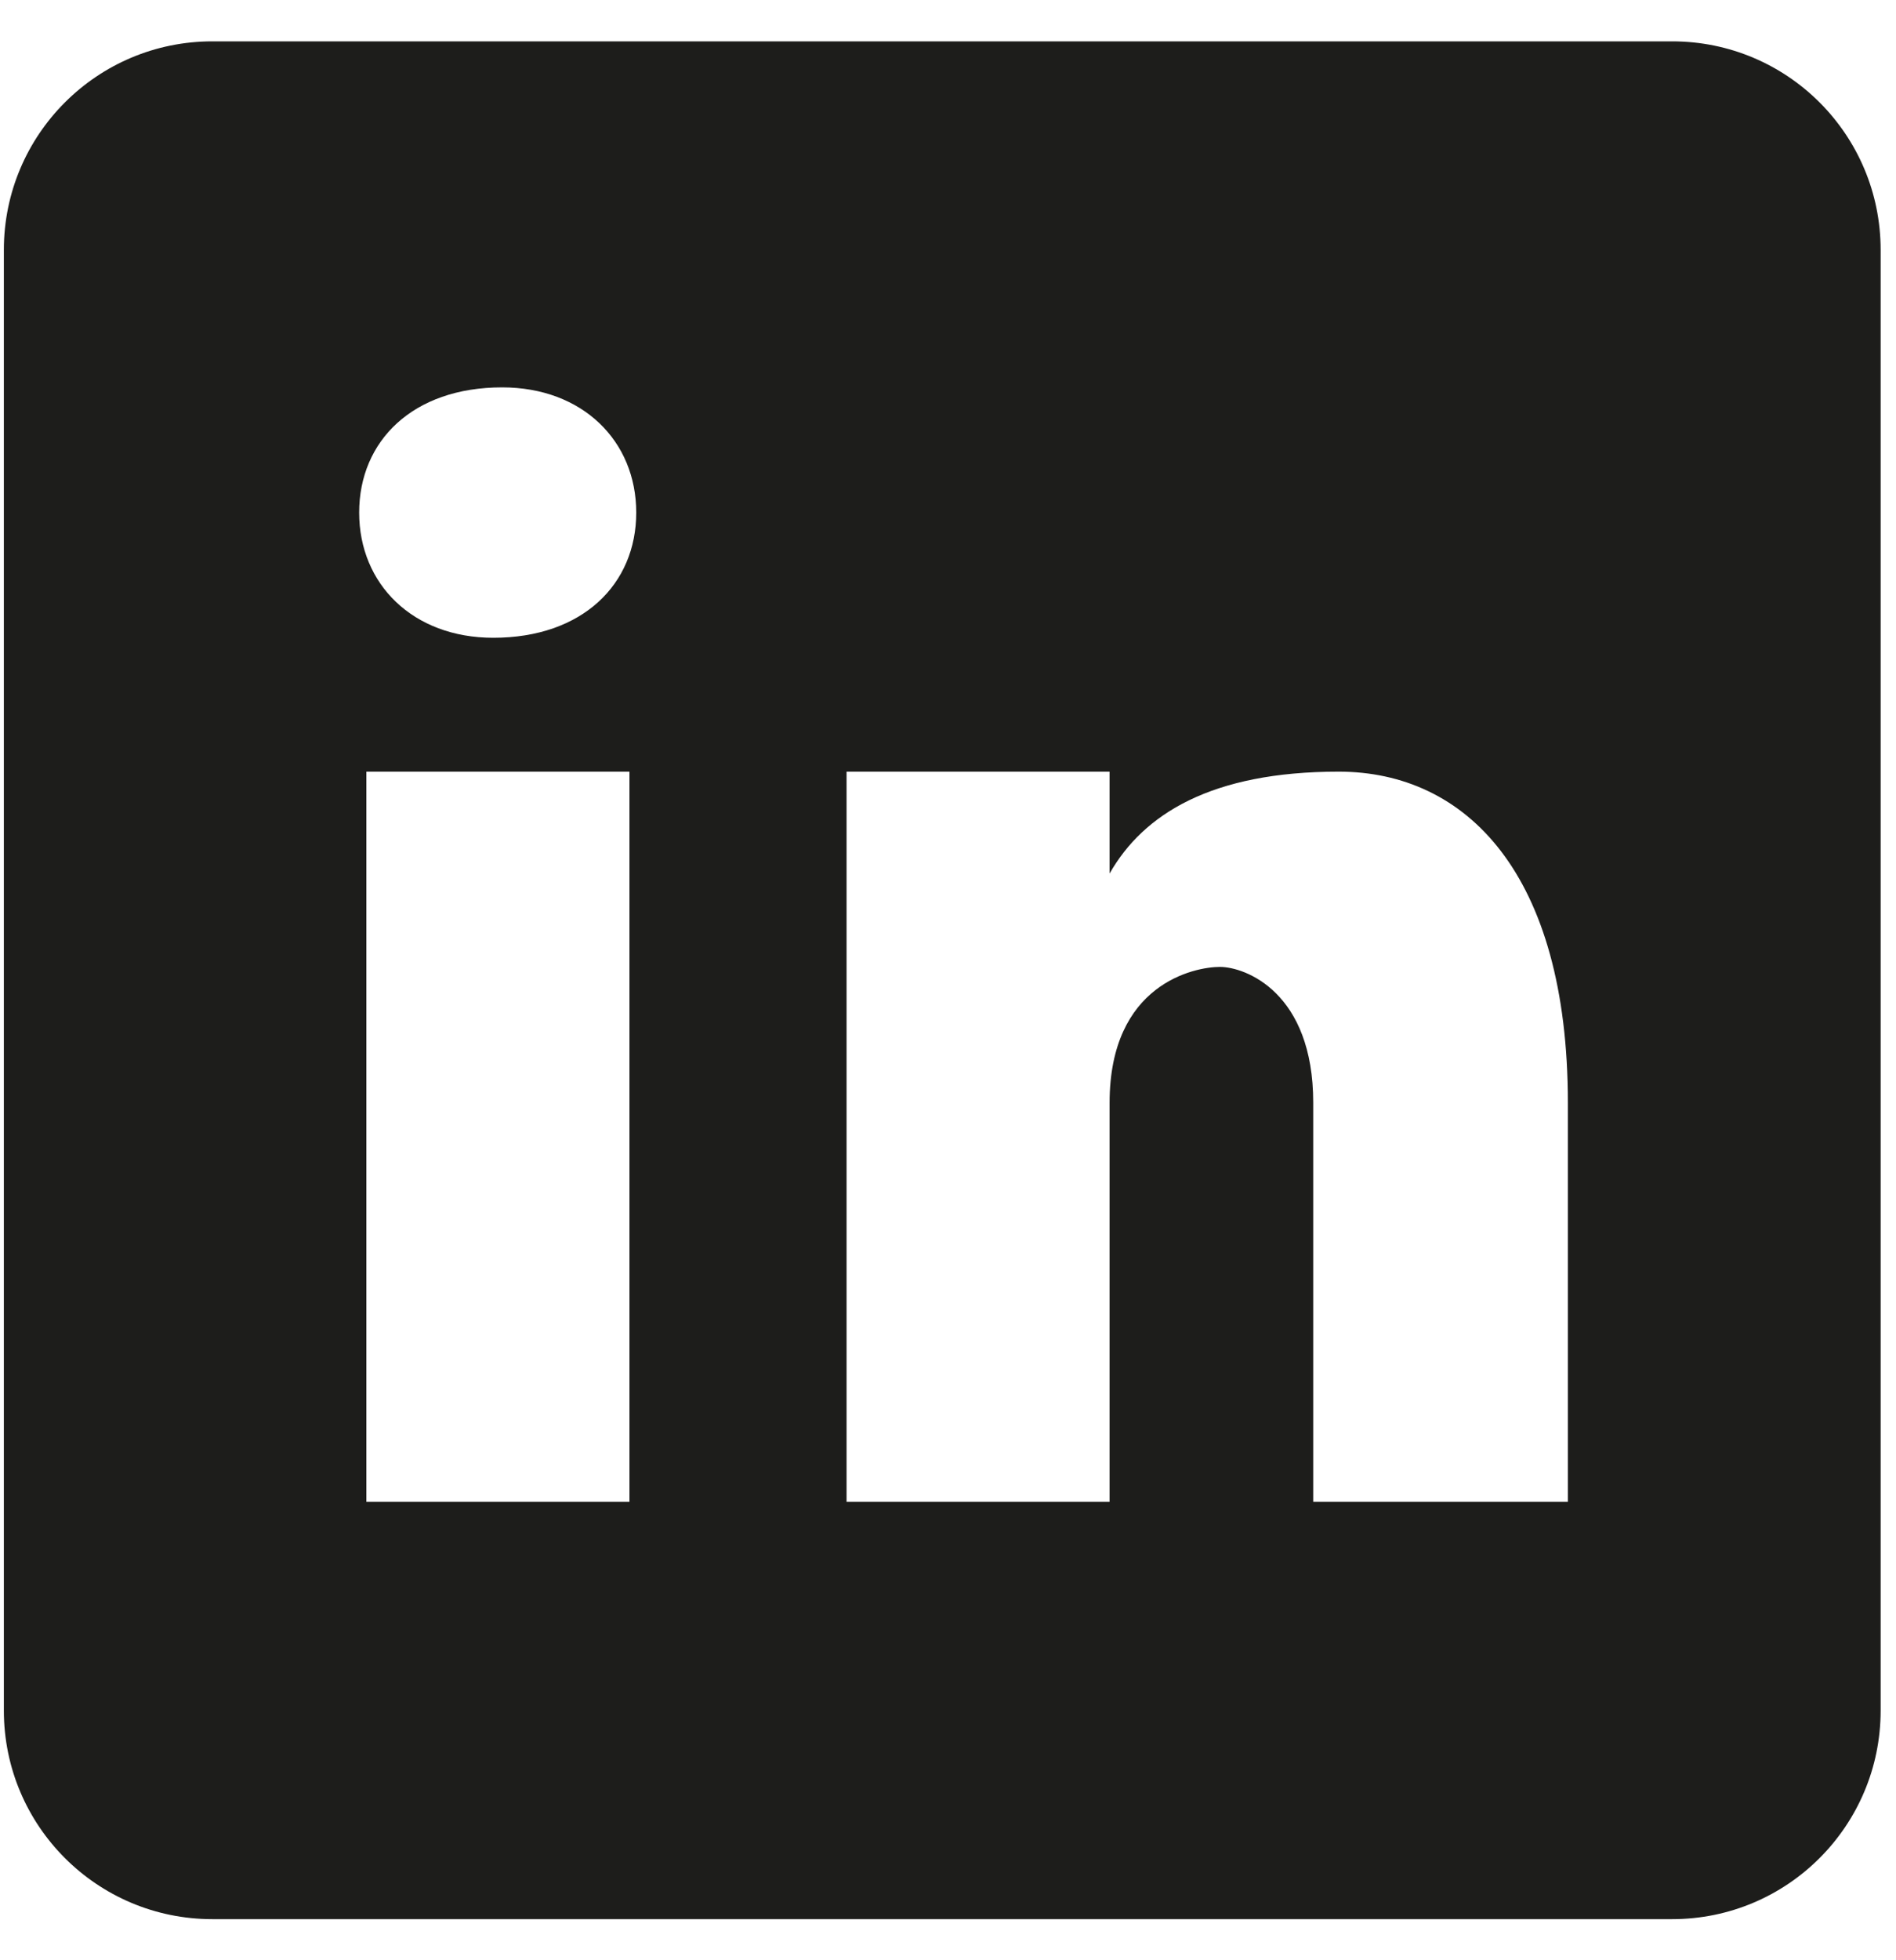
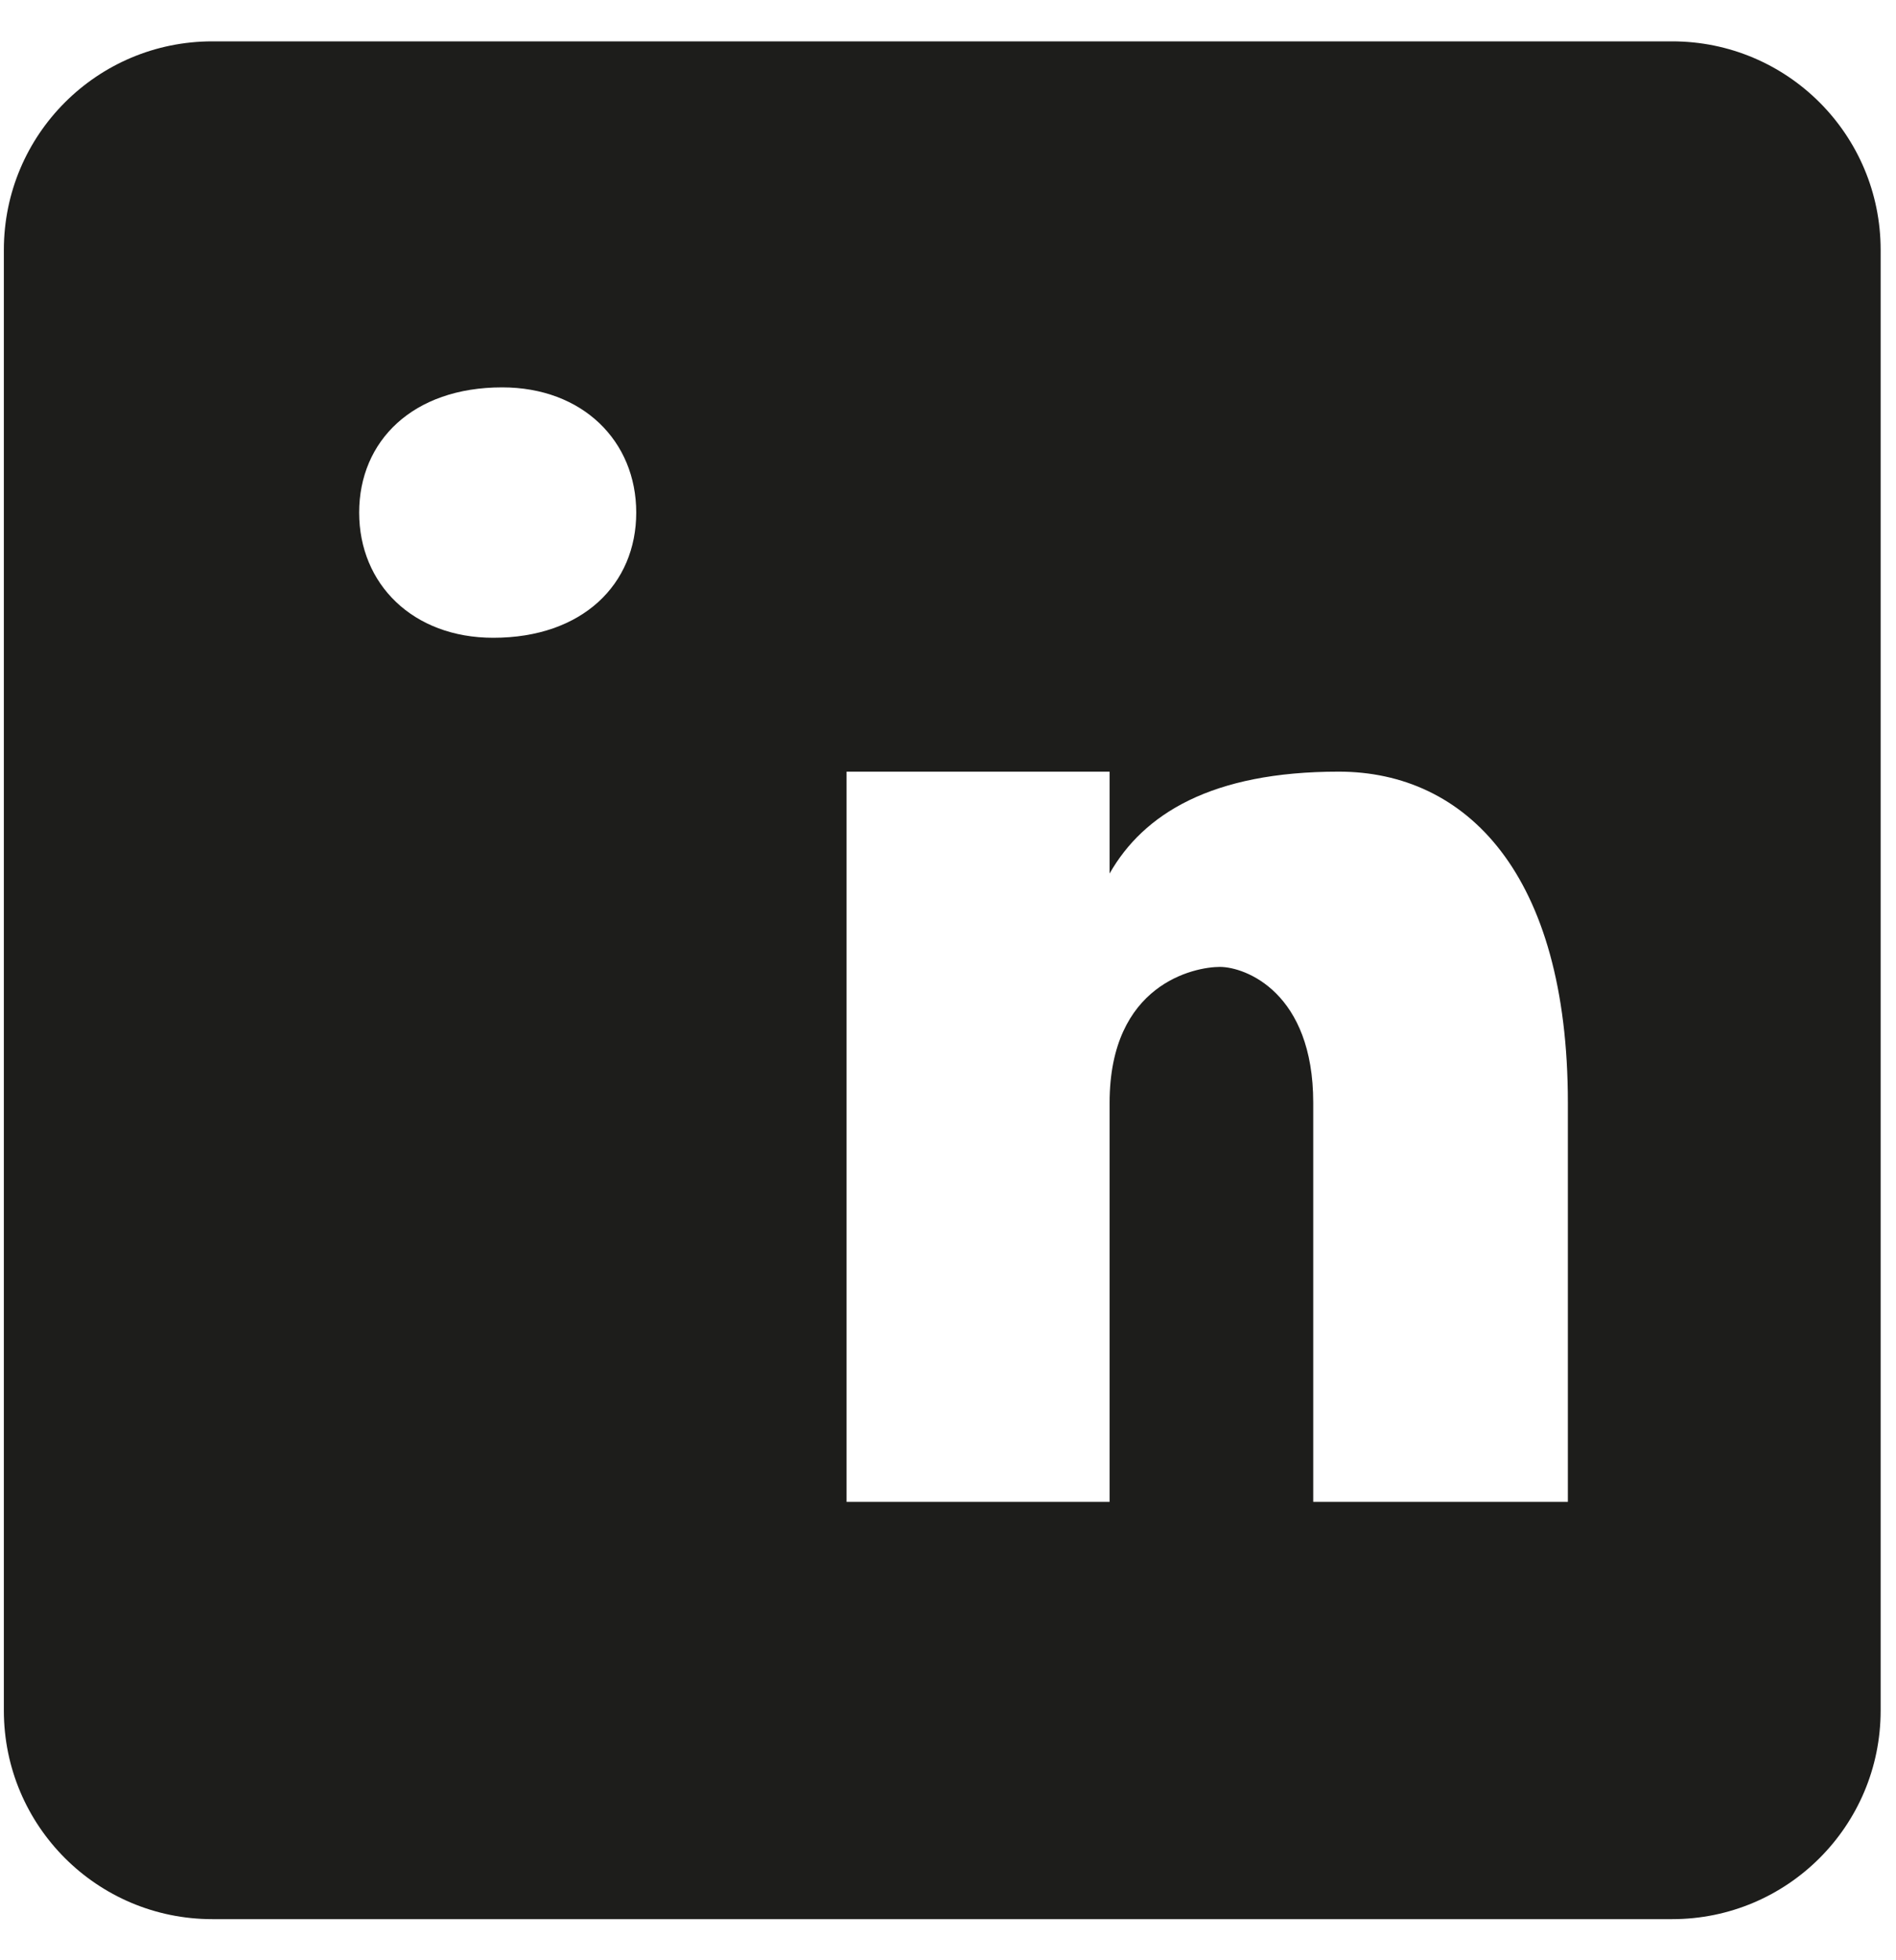
<svg xmlns="http://www.w3.org/2000/svg" width="30" height="31" viewBox="0 0 30 31" fill="none">
-   <path d="M26.458 0.654H3.36C1.537 0.654 0.061 2.13 0.061 3.953V27.051C0.061 28.874 1.537 30.35 3.36 30.35H26.458C28.281 30.35 29.757 28.874 29.757 27.051V3.953C29.757 2.13 28.281 0.654 26.458 0.654ZM9.96 23.751H5.797V12.203H9.96V23.751ZM7.805 10.086C6.533 10.086 5.683 9.238 5.683 8.106C5.683 6.974 6.531 6.126 7.945 6.126C9.217 6.126 10.067 6.974 10.067 8.106C10.067 9.238 9.219 10.086 7.805 10.086ZM24.808 23.751H20.779V17.439C20.779 15.694 19.705 15.291 19.302 15.291C18.9 15.291 17.557 15.56 17.557 17.439C17.557 17.708 17.557 23.751 17.557 23.751H13.395V12.203H17.557V13.814C18.093 12.874 19.167 12.203 21.182 12.203C23.196 12.203 24.808 13.814 24.808 17.439V23.751Z" fill="#1D1D1B" />
+   <path d="M26.458 0.654H3.36C1.537 0.654 0.061 2.13 0.061 3.953V27.051C0.061 28.874 1.537 30.35 3.36 30.35H26.458C28.281 30.35 29.757 28.874 29.757 27.051V3.953C29.757 2.13 28.281 0.654 26.458 0.654ZM9.96 23.751H5.797H9.96V23.751ZM7.805 10.086C6.533 10.086 5.683 9.238 5.683 8.106C5.683 6.974 6.531 6.126 7.945 6.126C9.217 6.126 10.067 6.974 10.067 8.106C10.067 9.238 9.219 10.086 7.805 10.086ZM24.808 23.751H20.779V17.439C20.779 15.694 19.705 15.291 19.302 15.291C18.9 15.291 17.557 15.56 17.557 17.439C17.557 17.708 17.557 23.751 17.557 23.751H13.395V12.203H17.557V13.814C18.093 12.874 19.167 12.203 21.182 12.203C23.196 12.203 24.808 13.814 24.808 17.439V23.751Z" fill="#1D1D1B" />
</svg>